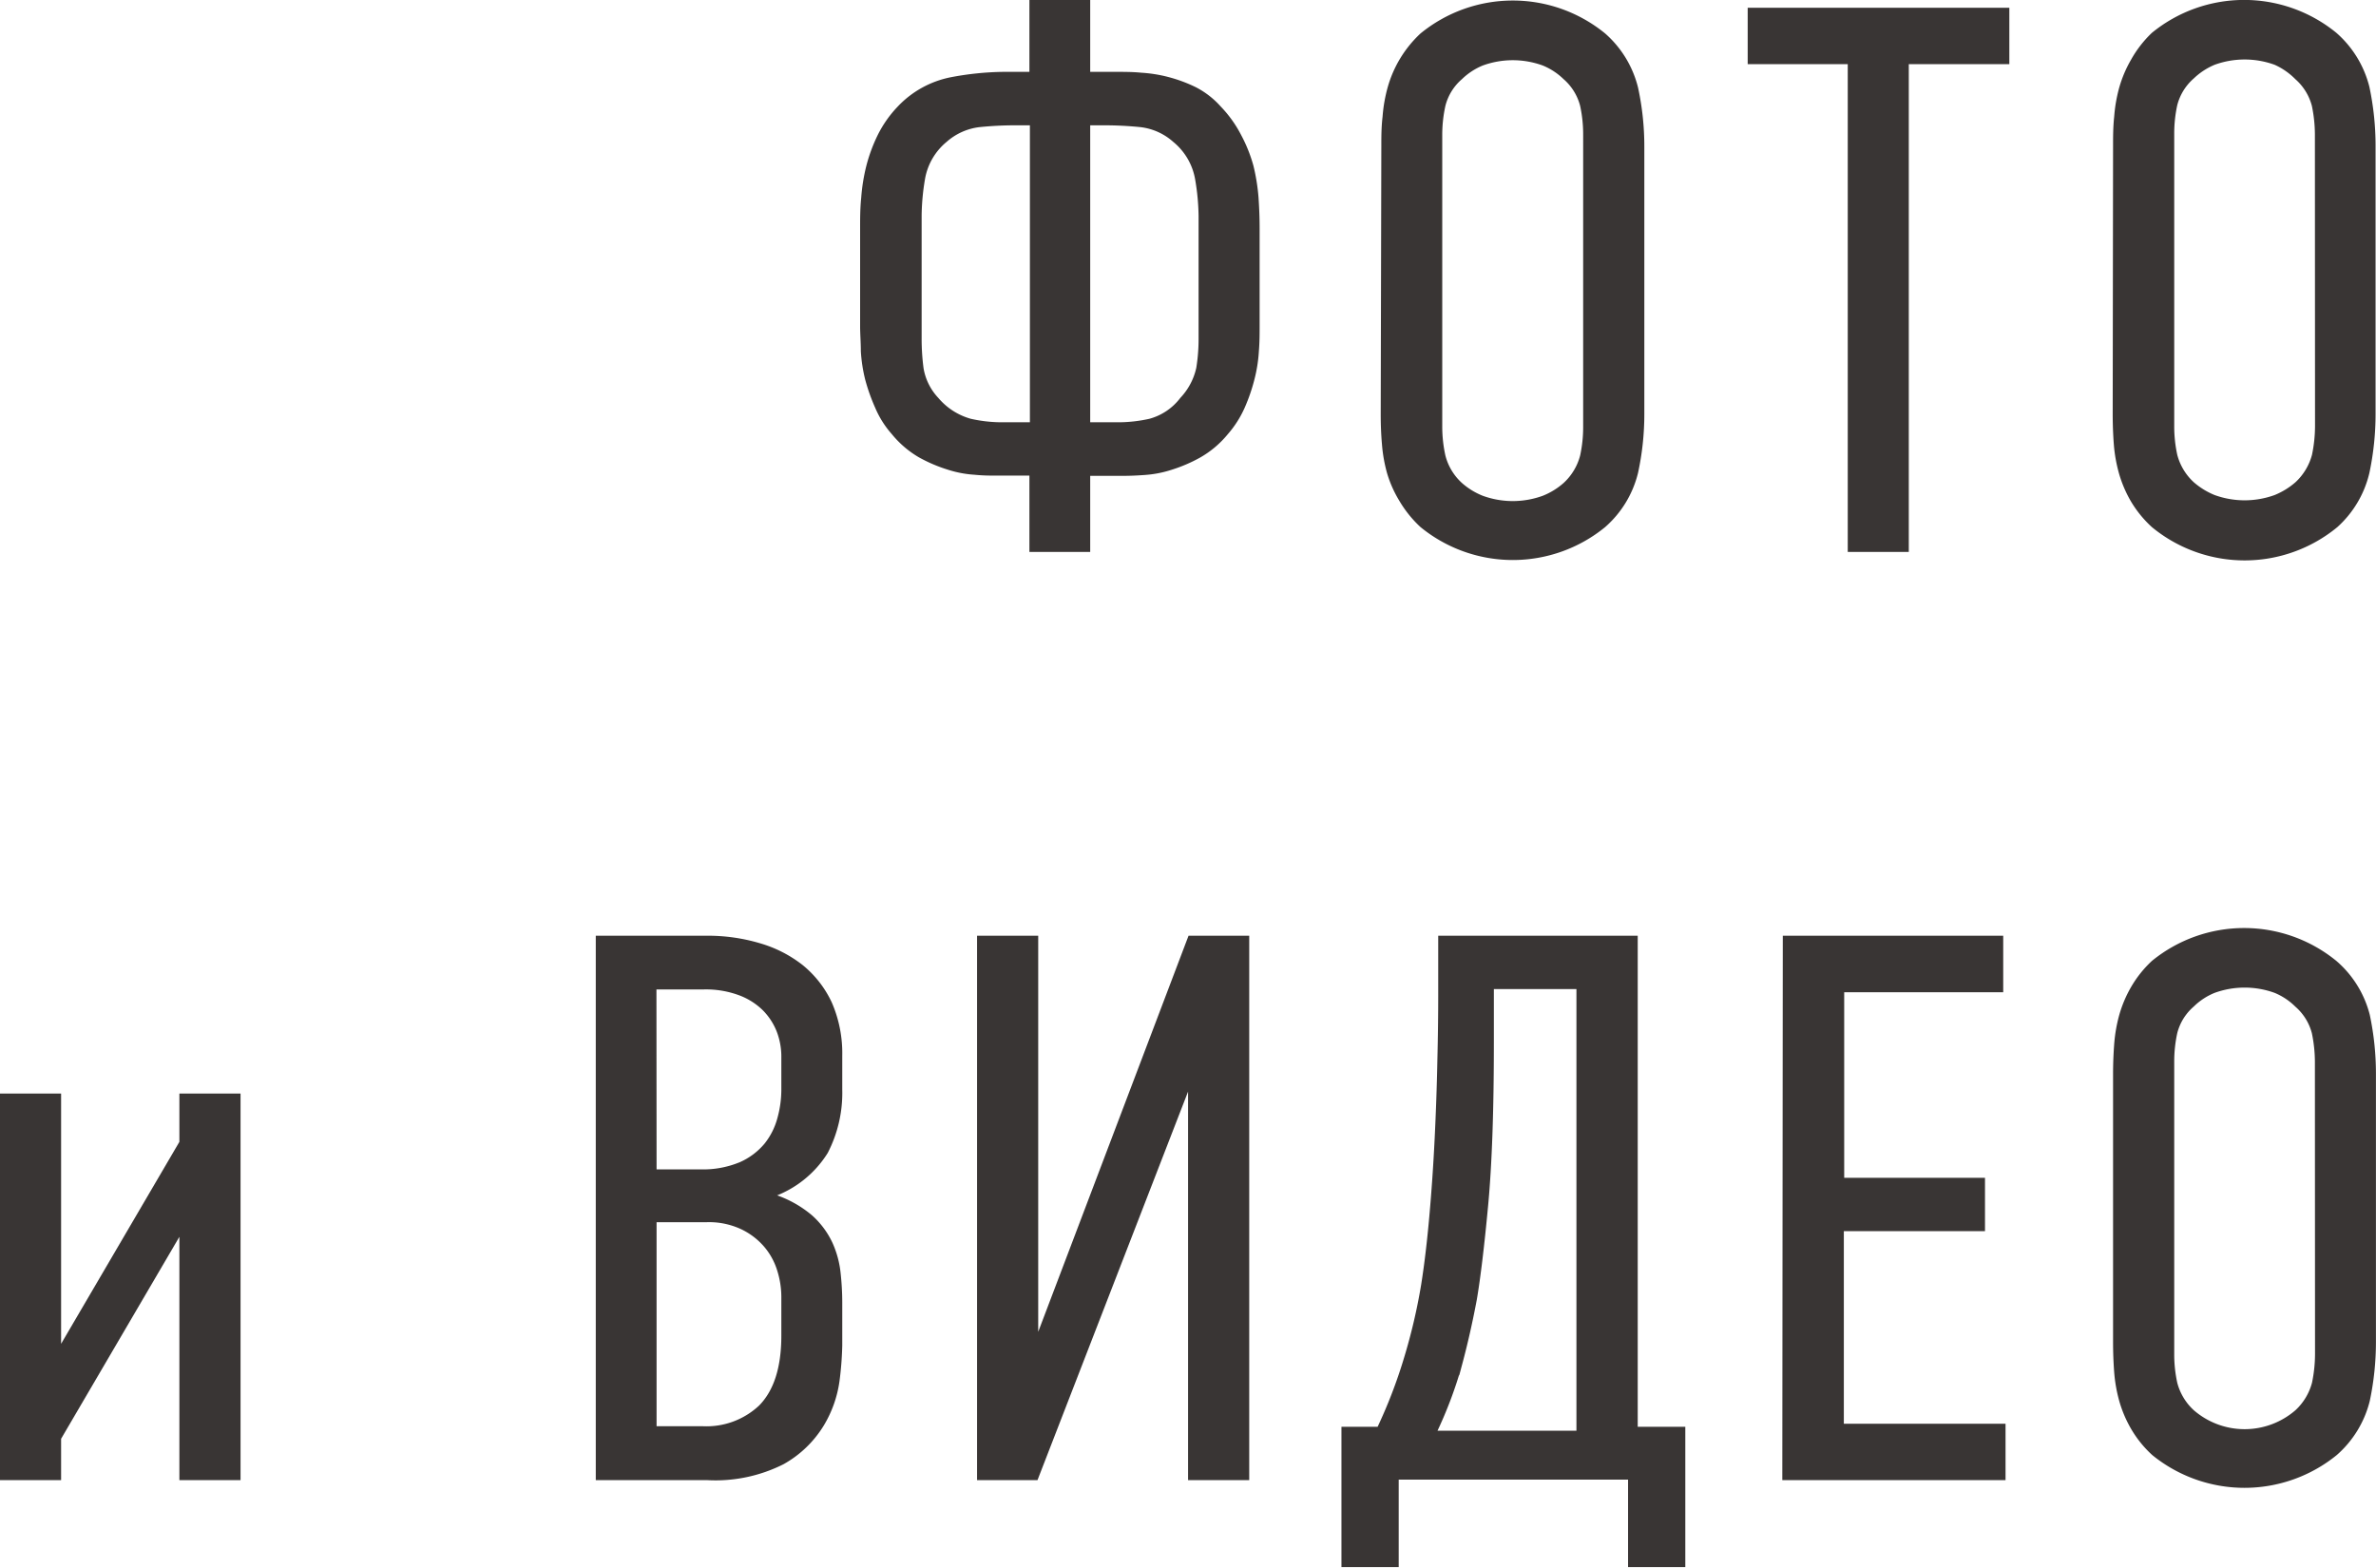
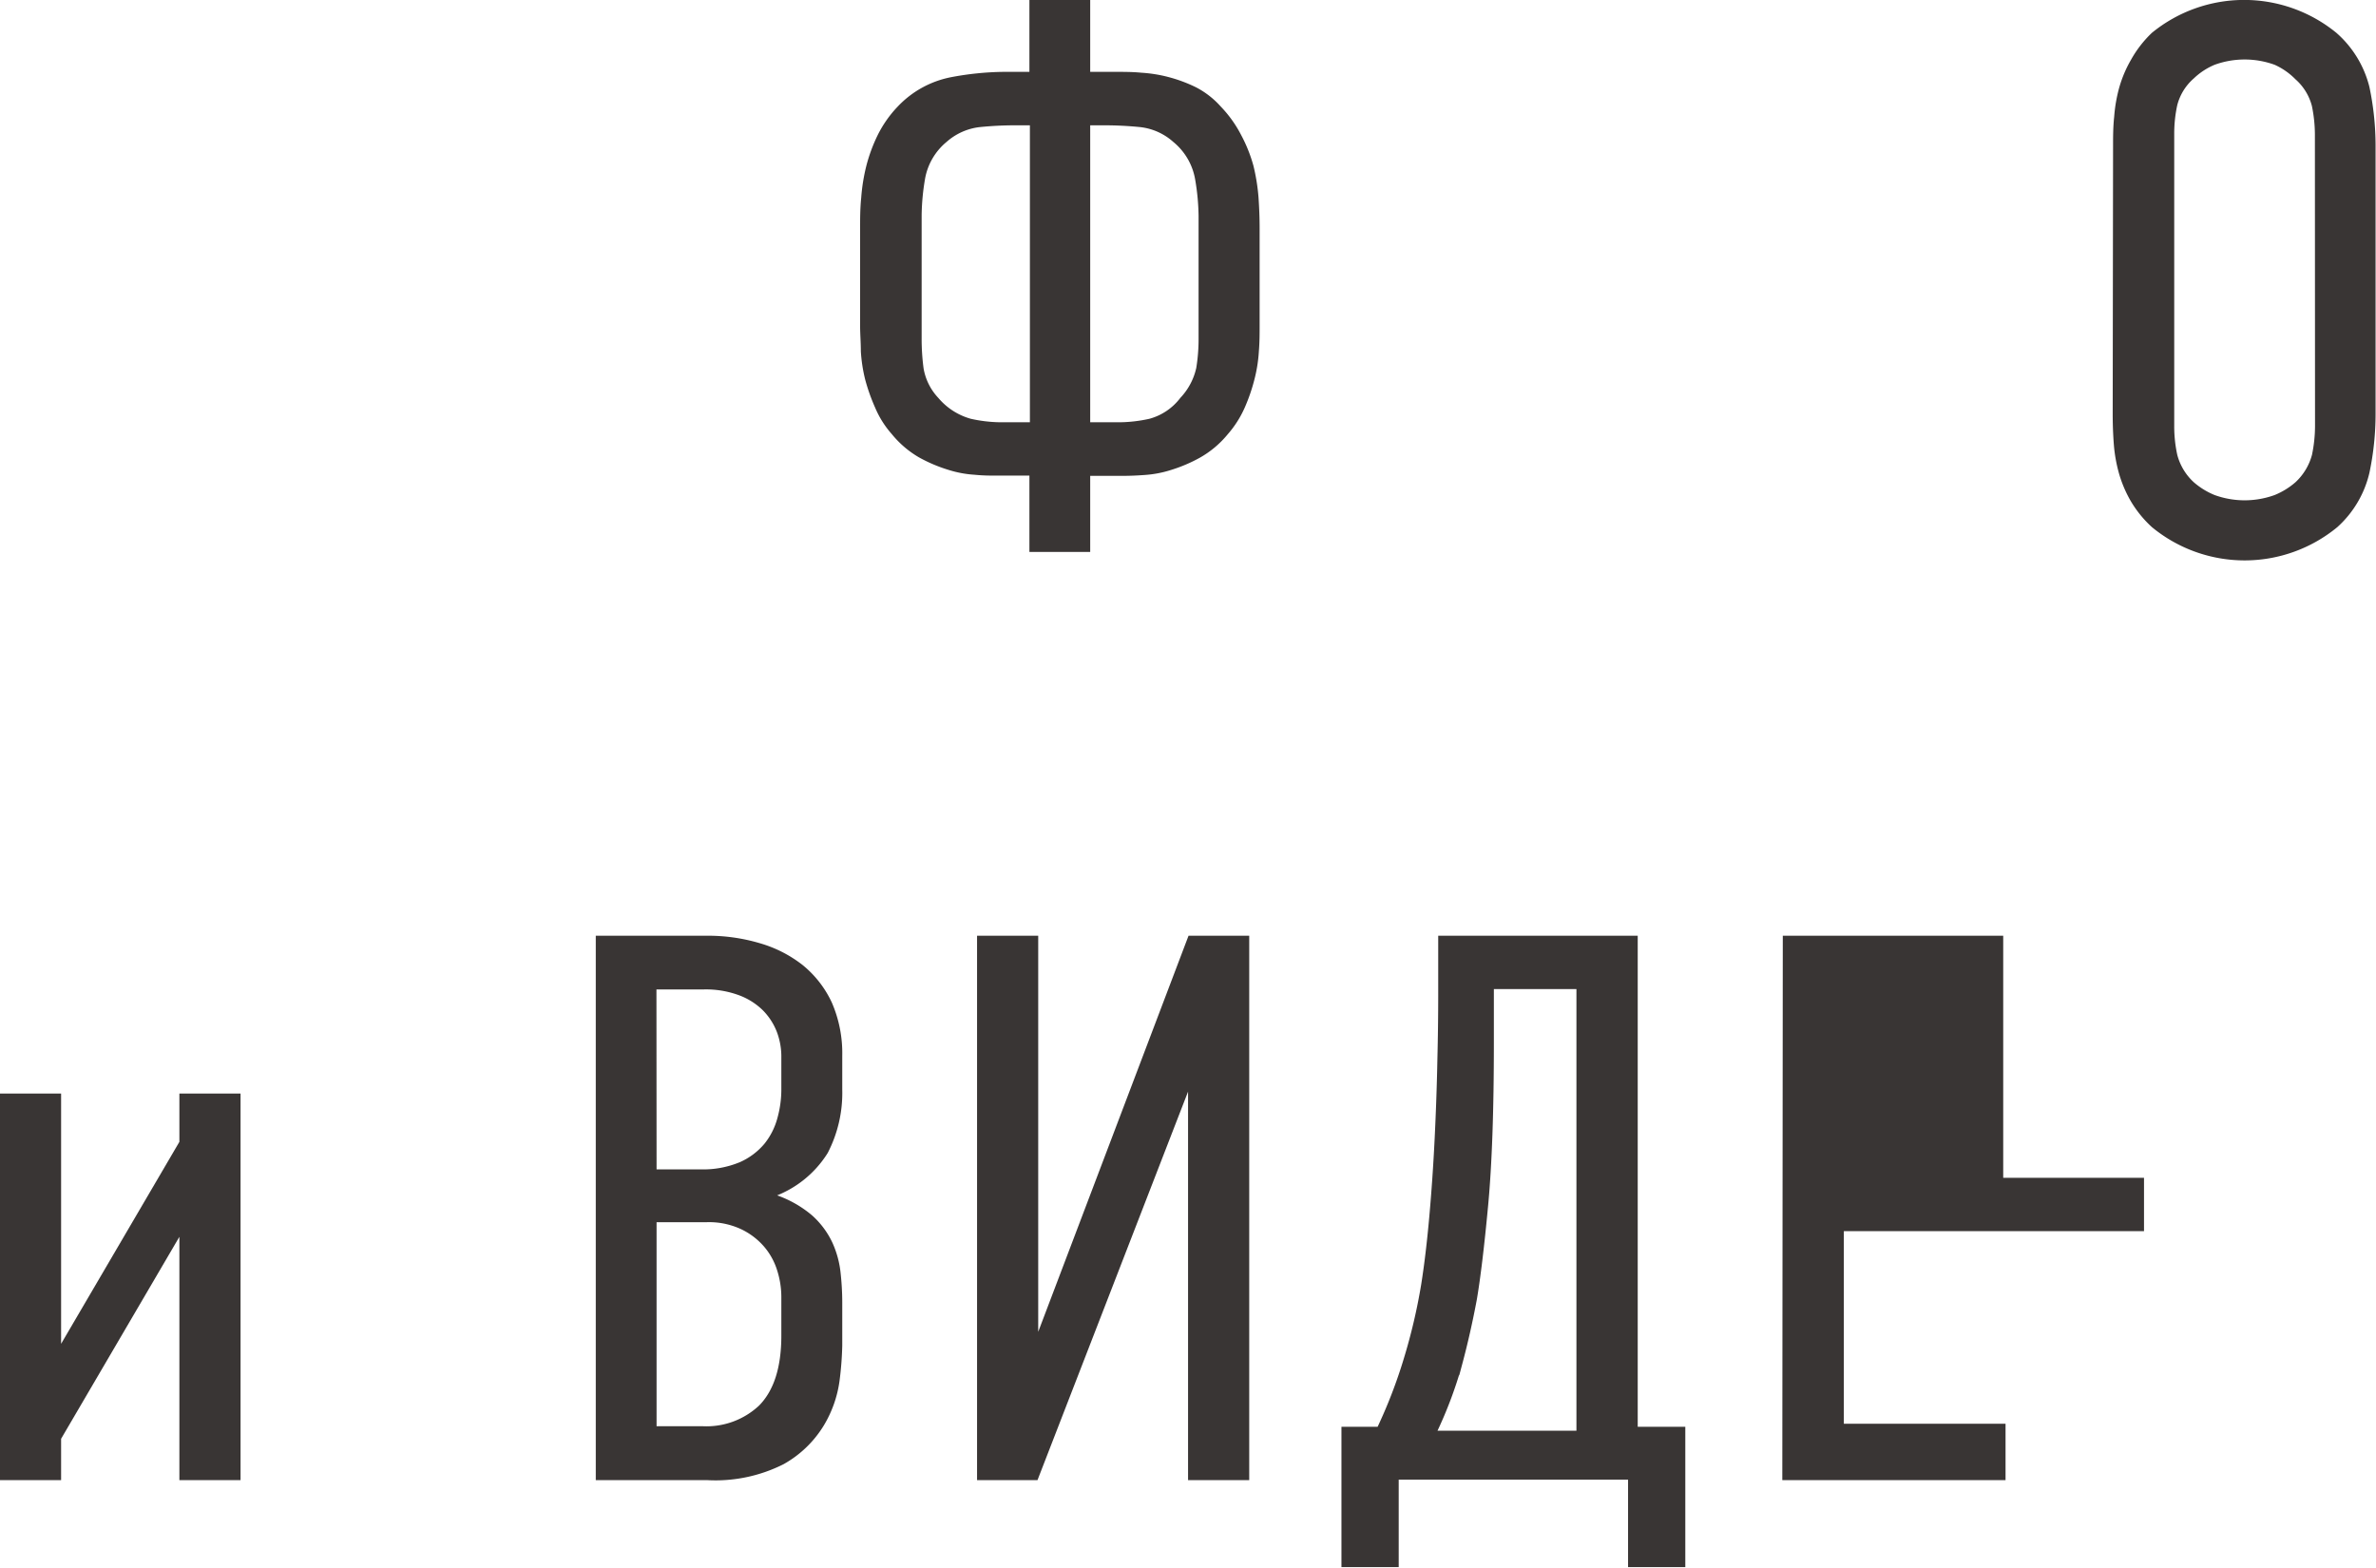
<svg xmlns="http://www.w3.org/2000/svg" viewBox="0 0 194.24 128.16">
  <defs>
    <style>.cls-1{fill:#393534;stroke:#393534;stroke-miterlimit:10;stroke-width:0.25px;}</style>
  </defs>
  <g id="Слой_2" data-name="Слой 2">
    <g id="Слой_1-2" data-name="Слой 1">
      <path class="cls-1" d="M89,6h2.22c.67,0,1.37,0,2.08.07a11.33,11.33,0,0,1,2.19.35,11.9,11.9,0,0,1,2.21.82,6.9,6.9,0,0,1,2,1.55,9.75,9.75,0,0,1,1.65,2.3,12,12,0,0,1,1,2.5,16.05,16.05,0,0,1,.41,2.56c.06.87.09,1.7.09,2.5v8c0,.63,0,1.32-.06,2.05a11.93,11.93,0,0,1-.35,2.25,14.69,14.69,0,0,1-.79,2.31,8.47,8.47,0,0,1-1.39,2.18,7.94,7.94,0,0,1-2.21,1.86,12.25,12.25,0,0,1-2.34,1,8.91,8.91,0,0,1-2.15.41c-.68.05-1.25.07-1.71.07H89V45H84.28V38.76H81.37c-.46,0-1,0-1.7-.07a8.82,8.82,0,0,1-2.15-.41,12.25,12.25,0,0,1-2.34-1A8,8,0,0,1,73,35.41a7.73,7.73,0,0,1-1.35-2.15A15.22,15.22,0,0,1,70.85,31a12.49,12.49,0,0,1-.35-2.28c0-.73-.06-1.42-.06-2.05v-8c0-.8,0-1.63.09-2.5a15,15,0,0,1,.41-2.56,13,13,0,0,1,.92-2.5,9.29,9.29,0,0,1,1.61-2.3,8,8,0,0,1,4.27-2.37A24.25,24.25,0,0,1,82.07,6h2.21V.12H89ZM83,10.12a29.29,29.29,0,0,0-2.95.15,5.05,5.05,0,0,0-2.75,1.24,5.17,5.17,0,0,0-1.8,3.09,19,19,0,0,0-.28,3V27.66a18.45,18.45,0,0,0,.16,2.48,4.79,4.79,0,0,0,1.23,2.47,5.49,5.49,0,0,0,2.72,1.75,11.8,11.8,0,0,0,2.46.29h2.53V10.12ZM89,34.65h2.53A11.89,11.89,0,0,0,94,34.36a4.86,4.86,0,0,0,2.59-1.75,5.32,5.32,0,0,0,1.33-2.51,14.89,14.89,0,0,0,.19-2.44v-10a19,19,0,0,0-.28-3A5.19,5.19,0,0,0,96,11.51a5,5,0,0,0-2.75-1.24,29.83,29.83,0,0,0-3-.15H89Z" />
-       <path class="cls-1" d="M113.05,12c0-.8,0-1.61.1-2.44a12.23,12.23,0,0,1,.41-2.37,9.4,9.4,0,0,1,2.65-4.36,11.8,11.8,0,0,1,14.93,0,8.51,8.51,0,0,1,2.65,4.36A22.5,22.5,0,0,1,134.3,12V33.83a22.48,22.48,0,0,1-.51,4.8A8.47,8.47,0,0,1,131.14,43a11.8,11.8,0,0,1-14.93,0,9.33,9.33,0,0,1-1.7-2.11,9.48,9.48,0,0,1-1-2.25,12.19,12.19,0,0,1-.41-2.34c-.07-.8-.1-1.62-.1-2.46Zm16.5-1a11.09,11.09,0,0,0-.25-2.37,4.45,4.45,0,0,0-1.39-2.25,5.48,5.48,0,0,0-1.74-1.14,7.29,7.29,0,0,0-5,0,5.48,5.48,0,0,0-1.74,1.14,4.38,4.38,0,0,0-1.39,2.25,11.1,11.1,0,0,0-.26,2.37v23.9a11.1,11.1,0,0,0,.26,2.37,4.69,4.69,0,0,0,1.39,2.31,5.91,5.91,0,0,0,1.74,1.07,7.29,7.29,0,0,0,5,0,5.91,5.91,0,0,0,1.74-1.07,4.76,4.76,0,0,0,1.39-2.31,11.09,11.09,0,0,0,.25-2.37Z" />
-       <path class="cls-1" d="M164.14.76V5.12h-8.22V45h-4.74V5.12H143V.76Z" />
      <path class="cls-1" d="M172.87,12c0-.8,0-1.61.09-2.44a12.23,12.23,0,0,1,.41-2.37,9.84,9.84,0,0,1,.95-2.24A9.16,9.16,0,0,1,176,2.78a11.79,11.79,0,0,1,14.92,0,8.53,8.53,0,0,1,2.66,4.36,23.16,23.16,0,0,1,.5,4.81V33.83a23.13,23.13,0,0,1-.5,4.8A8.49,8.49,0,0,1,191,43,11.79,11.79,0,0,1,176,43a9.11,9.11,0,0,1-1.71-2.11,9.91,9.91,0,0,1-.95-2.25,12.19,12.19,0,0,1-.41-2.34q-.09-1.2-.09-2.46Zm16.5-1a11.77,11.77,0,0,0-.25-2.37,4.52,4.52,0,0,0-1.39-2.25A5.71,5.71,0,0,0,186,5.18a7.32,7.32,0,0,0-5,0,5.71,5.71,0,0,0-1.74,1.14,4.45,4.45,0,0,0-1.39,2.25,11.09,11.09,0,0,0-.25,2.37v23.9a11.09,11.09,0,0,0,.25,2.37,4.76,4.76,0,0,0,1.39,2.31A6.19,6.19,0,0,0,181,40.59a7.32,7.32,0,0,0,5,0,6.19,6.19,0,0,0,1.74-1.07,4.84,4.84,0,0,0,1.39-2.31,11.77,11.77,0,0,0,.25-2.37Z" />
      <path class="cls-1" d="M4.87,89.53v20.8l9.92-16.94V89.53h4.75v31.36H14.79V100.66L4.87,117.6v3.29H.12V89.53Z" />
      <path class="cls-1" d="M57.79,76.63a14.74,14.74,0,0,1,4.27.6A10.19,10.19,0,0,1,65.54,79a8.52,8.52,0,0,1,2.34,3,10.24,10.24,0,0,1,.85,4.3v2.78a10.55,10.55,0,0,1-1.17,5.12,8.57,8.57,0,0,1-4.4,3.54,9,9,0,0,1,3.13,1.71,6.8,6.8,0,0,1,1.65,2.21,7.88,7.88,0,0,1,.66,2.47,22,22,0,0,1,.13,2.34V110a26.6,26.6,0,0,1-.22,2.87,9.44,9.44,0,0,1-1.27,3.61A8.83,8.83,0,0,1,64,119.6a12.22,12.22,0,0,1-6.17,1.29h-9V76.63Zm-4.24,19.1h3.67a7.92,7.92,0,0,0,3.32-.6,5.68,5.68,0,0,0,2.06-1.55,5.82,5.82,0,0,0,1.07-2.12A8.87,8.87,0,0,0,64,89.15V86.31a5.83,5.83,0,0,0-.38-2,5.28,5.28,0,0,0-1.17-1.8,5.65,5.65,0,0,0-2-1.26,7.92,7.92,0,0,0-2.91-.48h-4Zm0,21h3.86A6.41,6.41,0,0,0,62.15,115Q64,113.12,64,109.2V106a7.35,7.35,0,0,0-.35-2.18,5.59,5.59,0,0,0-1.11-2,5.84,5.84,0,0,0-1.93-1.45,6.34,6.34,0,0,0-2.81-.57H53.55Z" />
      <path class="cls-1" d="M102,76.63v44.26H97.25V88.58L84.73,120.89H80V76.63h4.75v32.94L97.25,76.63Z" />
      <path class="cls-1" d="M137.65,116.78V128h-4.43v-7.15h-19V128h-4.43V116.78h2.91a40.8,40.8,0,0,0,2.18-5.66,47,47,0,0,0,1.43-6.1q.38-2.4.66-5.53t.44-6.42q.16-3.28.22-6.35c.05-2,.07-3.83.07-5.35V76.63h16.06v40.15ZM122,80.74v4.49q0,8.34-.47,13.34t-.92,7.65q-.51,2.73-1.2,5.31a34.39,34.39,0,0,1-2.09,5.57H129V80.74Z" />
-       <path class="cls-1" d="M145.87,76.63h17.77V81h-13V96.42h11.51v4.11H150.61v16h13.22v4.36h-18Z" />
-       <path class="cls-1" d="M172.87,87.82q0-1.2.09-2.43a12.23,12.23,0,0,1,.41-2.37,9.91,9.91,0,0,1,.95-2.25A9.11,9.11,0,0,1,176,78.66a11.79,11.79,0,0,1,14.92,0A8.49,8.49,0,0,1,193.61,83a23.13,23.13,0,0,1,.5,4.8V109.7a23.23,23.23,0,0,1-.5,4.81,8.53,8.53,0,0,1-2.66,4.36,11.83,11.83,0,0,1-14.92,0,9,9,0,0,1-1.71-2.12,9.84,9.84,0,0,1-.95-2.24,12.19,12.19,0,0,1-.41-2.34c-.06-.8-.09-1.63-.09-2.47Zm16.5-1a11.77,11.77,0,0,0-.25-2.37,4.45,4.45,0,0,0-1.39-2.24A5.37,5.37,0,0,0,186,81.06a7.32,7.32,0,0,0-5,0,5.37,5.37,0,0,0-1.74,1.14,4.38,4.38,0,0,0-1.39,2.24,11.09,11.09,0,0,0-.25,2.37v23.9a11.09,11.09,0,0,0,.25,2.37,4.76,4.76,0,0,0,1.39,2.31,6.47,6.47,0,0,0,8.48,0,4.84,4.84,0,0,0,1.39-2.31,11.77,11.77,0,0,0,.25-2.37Z" />
+       <path class="cls-1" d="M145.87,76.63h17.77V81V96.42h11.51v4.11H150.61v16h13.22v4.36h-18Z" />
    </g>
  </g>
</svg>